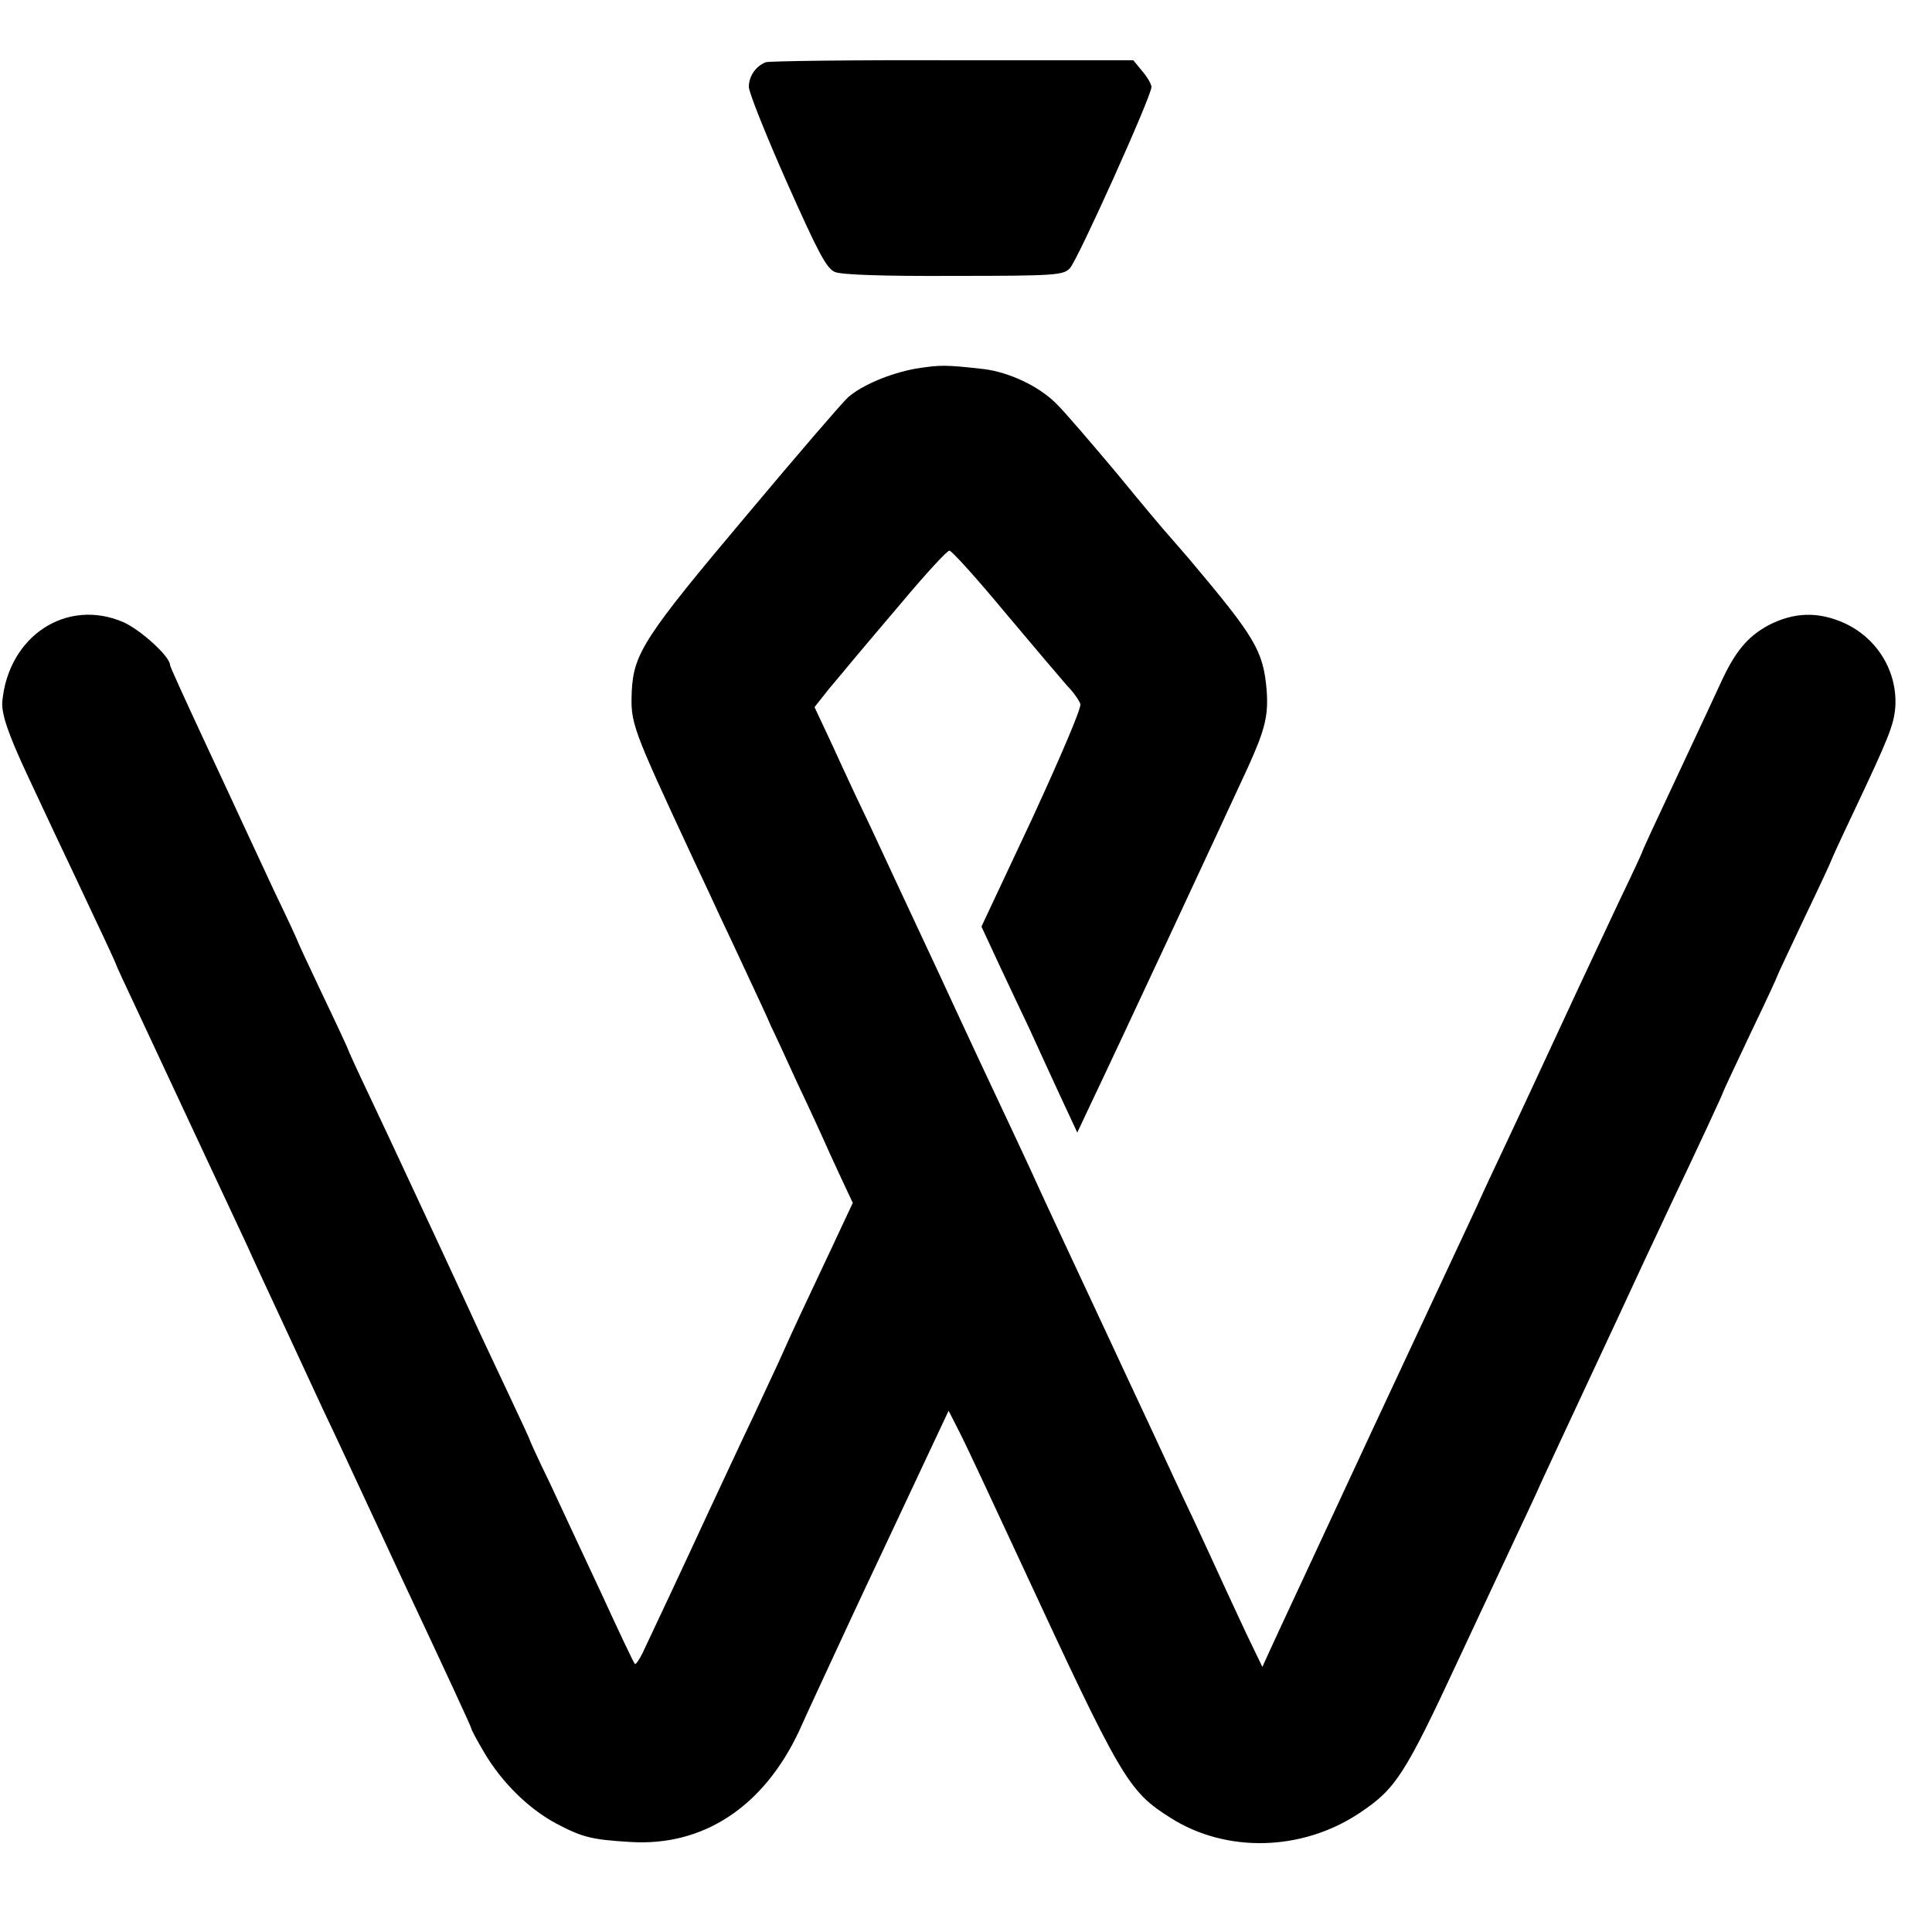
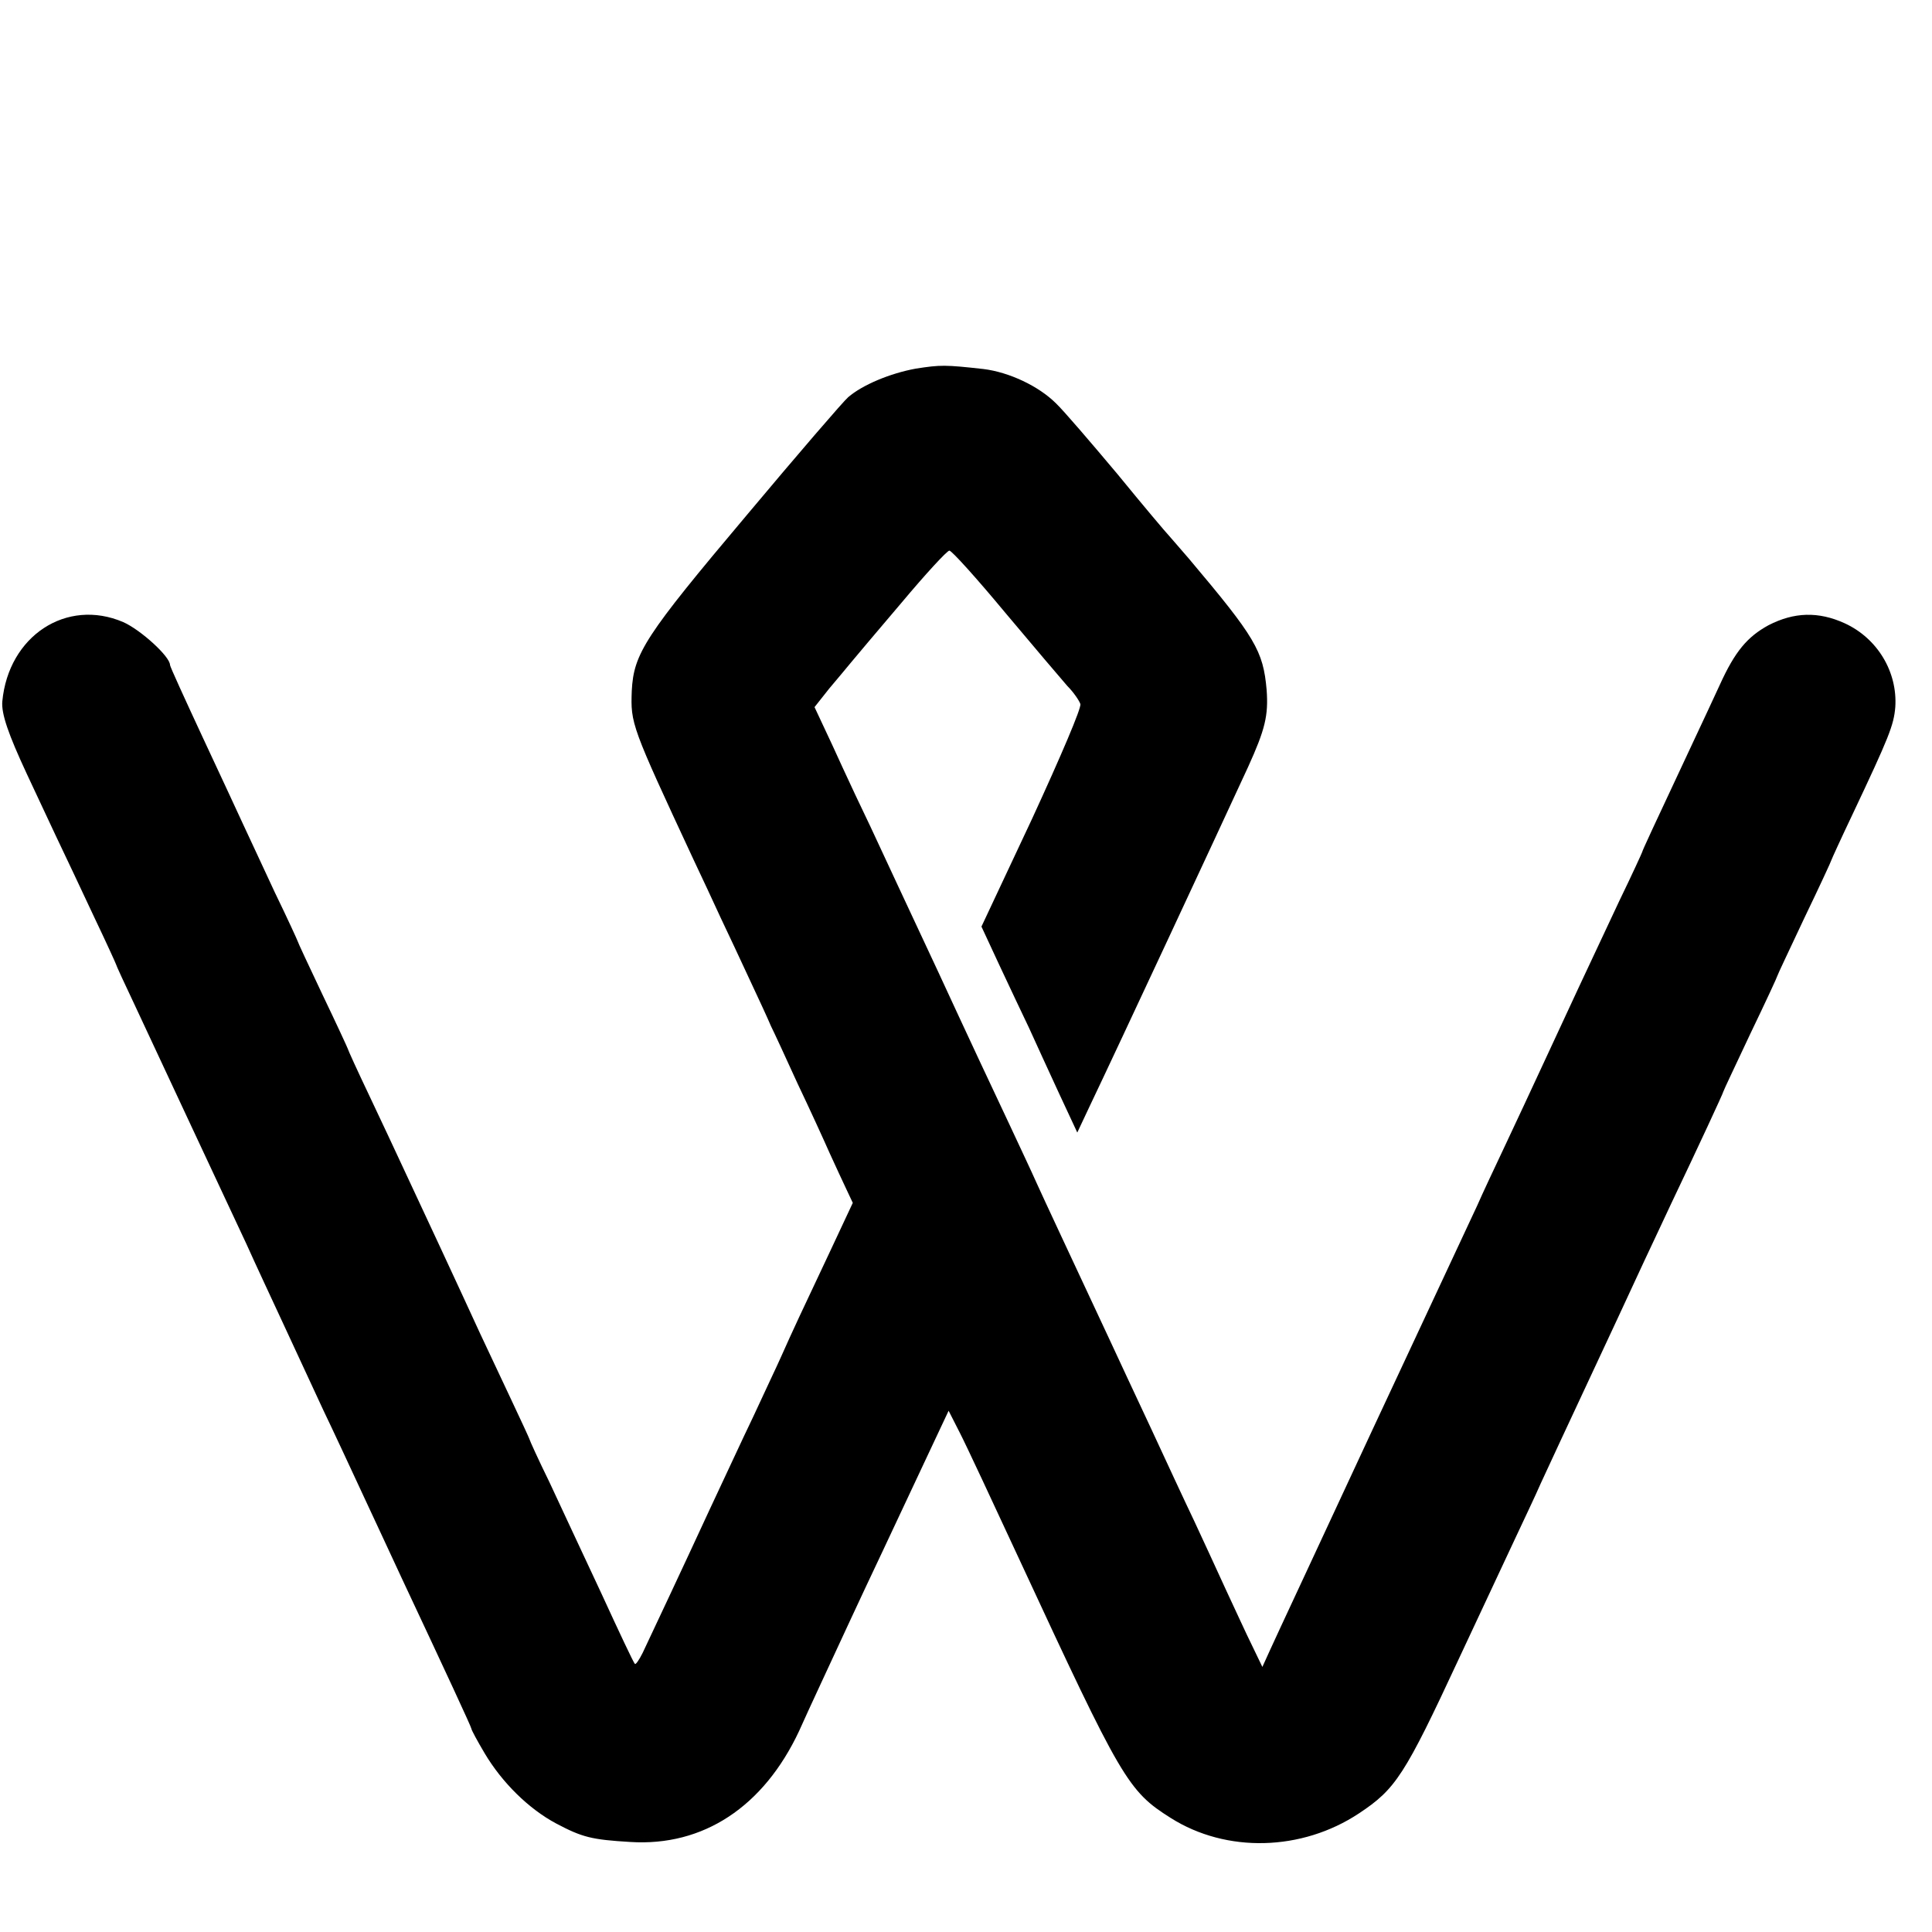
<svg xmlns="http://www.w3.org/2000/svg" version="1.0" width="500pt" height="500pt" viewBox="0 0 500 500" preserveAspectRatio="xMidYMid meet">
  <g transform="translate(0,500) scale(0.1,-0.1)" fill="#000000" stroke="none">
-     <path d="M1982 4839 c-26 -10 -44 -36 -44 -64 0 -14 44 -124 98 -246 82 -184 103 -224 125 -233 17 -7 123 -11 308 -10 265 0 283 2 300 20 20 21 211 445 211 469 0 7 -11 26 -24 41 l-23 28 -467 0 c-257 1 -475 -2 -484 -5z" />
    <path d="M2370 4046 c-66 -12 -138 -42 -175 -74 -11 -9 -130 -147 -264 -307 -262 -311 -291 -356 -296 -453 -3 -85 -2 -89 160 -437 21 -44 52 -111 70 -150 18 -38 52 -110 75 -160 23 -49 48 -103 55 -120 8 -16 39 -83 69 -149 31 -65 68 -146 83 -180 15 -33 35 -76 44 -95 l16 -34 -59 -126 c-70 -148 -99 -210 -126 -271 -11 -25 -44 -94 -72 -155 -29 -60 -80 -171 -115 -245 -66 -143 -146 -313 -172 -368 -9 -18 -18 -31 -20 -28 -3 2 -42 85 -87 183 -46 98 -106 227 -134 287 -29 59 -52 110 -52 112 0 1 -22 49 -49 106 -27 57 -62 132 -79 168 -43 94 -169 365 -202 435 -15 33 -53 113 -84 179 -31 65 -56 120 -56 122 0 1 -29 64 -65 139 -36 76 -65 138 -65 140 0 1 -26 58 -59 126 -32 68 -68 147 -81 174 -13 28 -60 130 -106 228 -46 99 -84 182 -84 186 0 22 -76 91 -121 111 -147 63 -297 -36 -313 -205 -3 -32 16 -86 63 -187 16 -35 50 -106 74 -158 25 -52 70 -148 101 -214 31 -65 56 -120 56 -121 0 -2 23 -52 51 -111 28 -60 95 -203 149 -319 54 -115 116 -248 138 -295 21 -47 65 -141 97 -210 32 -69 78 -168 102 -220 25 -52 71 -151 103 -220 32 -69 77 -165 100 -215 115 -245 180 -385 180 -389 0 -3 15 -31 34 -63 45 -76 114 -144 185 -182 68 -36 92 -42 192 -48 189 -12 345 91 437 287 11 25 36 79 55 120 59 127 97 210 161 345 34 72 86 183 116 247 l55 117 29 -57 c16 -31 86 -181 156 -332 263 -567 279 -595 390 -665 144 -91 339 -86 487 12 95 63 118 98 258 399 59 126 125 267 147 314 22 47 52 110 65 140 26 57 67 144 128 275 19 41 51 109 70 150 19 41 51 110 71 153 20 42 51 109 69 147 71 149 135 287 135 290 0 2 32 69 70 150 39 81 70 148 70 150 0 2 32 69 70 150 39 81 70 148 70 150 0 1 25 56 56 121 93 197 105 227 109 274 6 91 -46 178 -131 217 -68 31 -131 29 -197 -5 -55 -30 -87 -68 -126 -154 -16 -35 -47 -101 -69 -148 -105 -224 -132 -282 -132 -285 0 -1 -26 -58 -59 -126 -89 -189 -128 -273 -191 -409 -32 -69 -79 -170 -105 -225 -26 -55 -59 -125 -72 -155 -14 -30 -136 -291 -271 -580 -134 -289 -254 -545 -265 -570 l-20 -44 -26 54 c-15 30 -45 96 -68 145 -23 50 -60 131 -83 180 -24 50 -74 158 -112 240 -39 83 -86 184 -105 225 -100 214 -173 370 -191 410 -11 25 -44 95 -72 155 -29 61 -111 236 -182 390 -72 154 -151 323 -175 375 -25 52 -58 122 -73 155 -15 33 -37 81 -50 108 l-22 47 38 48 c22 26 47 56 56 67 9 11 68 81 131 155 62 74 118 135 124 135 6 0 71 -72 144 -160 74 -88 146 -173 161 -190 16 -16 31 -38 34 -47 3 -10 -50 -134 -125 -297 l-131 -279 46 -99 c25 -54 60 -127 77 -163 16 -36 51 -111 77 -168 l48 -103 32 68 c74 155 333 711 410 878 44 97 53 133 48 200 -9 101 -29 135 -201 339 -23 27 -47 54 -52 60 -6 6 -66 77 -133 159 -68 81 -139 164 -159 183 -45 45 -122 81 -188 89 -99 11 -111 11 -175 1z" />
  </g>
</svg>